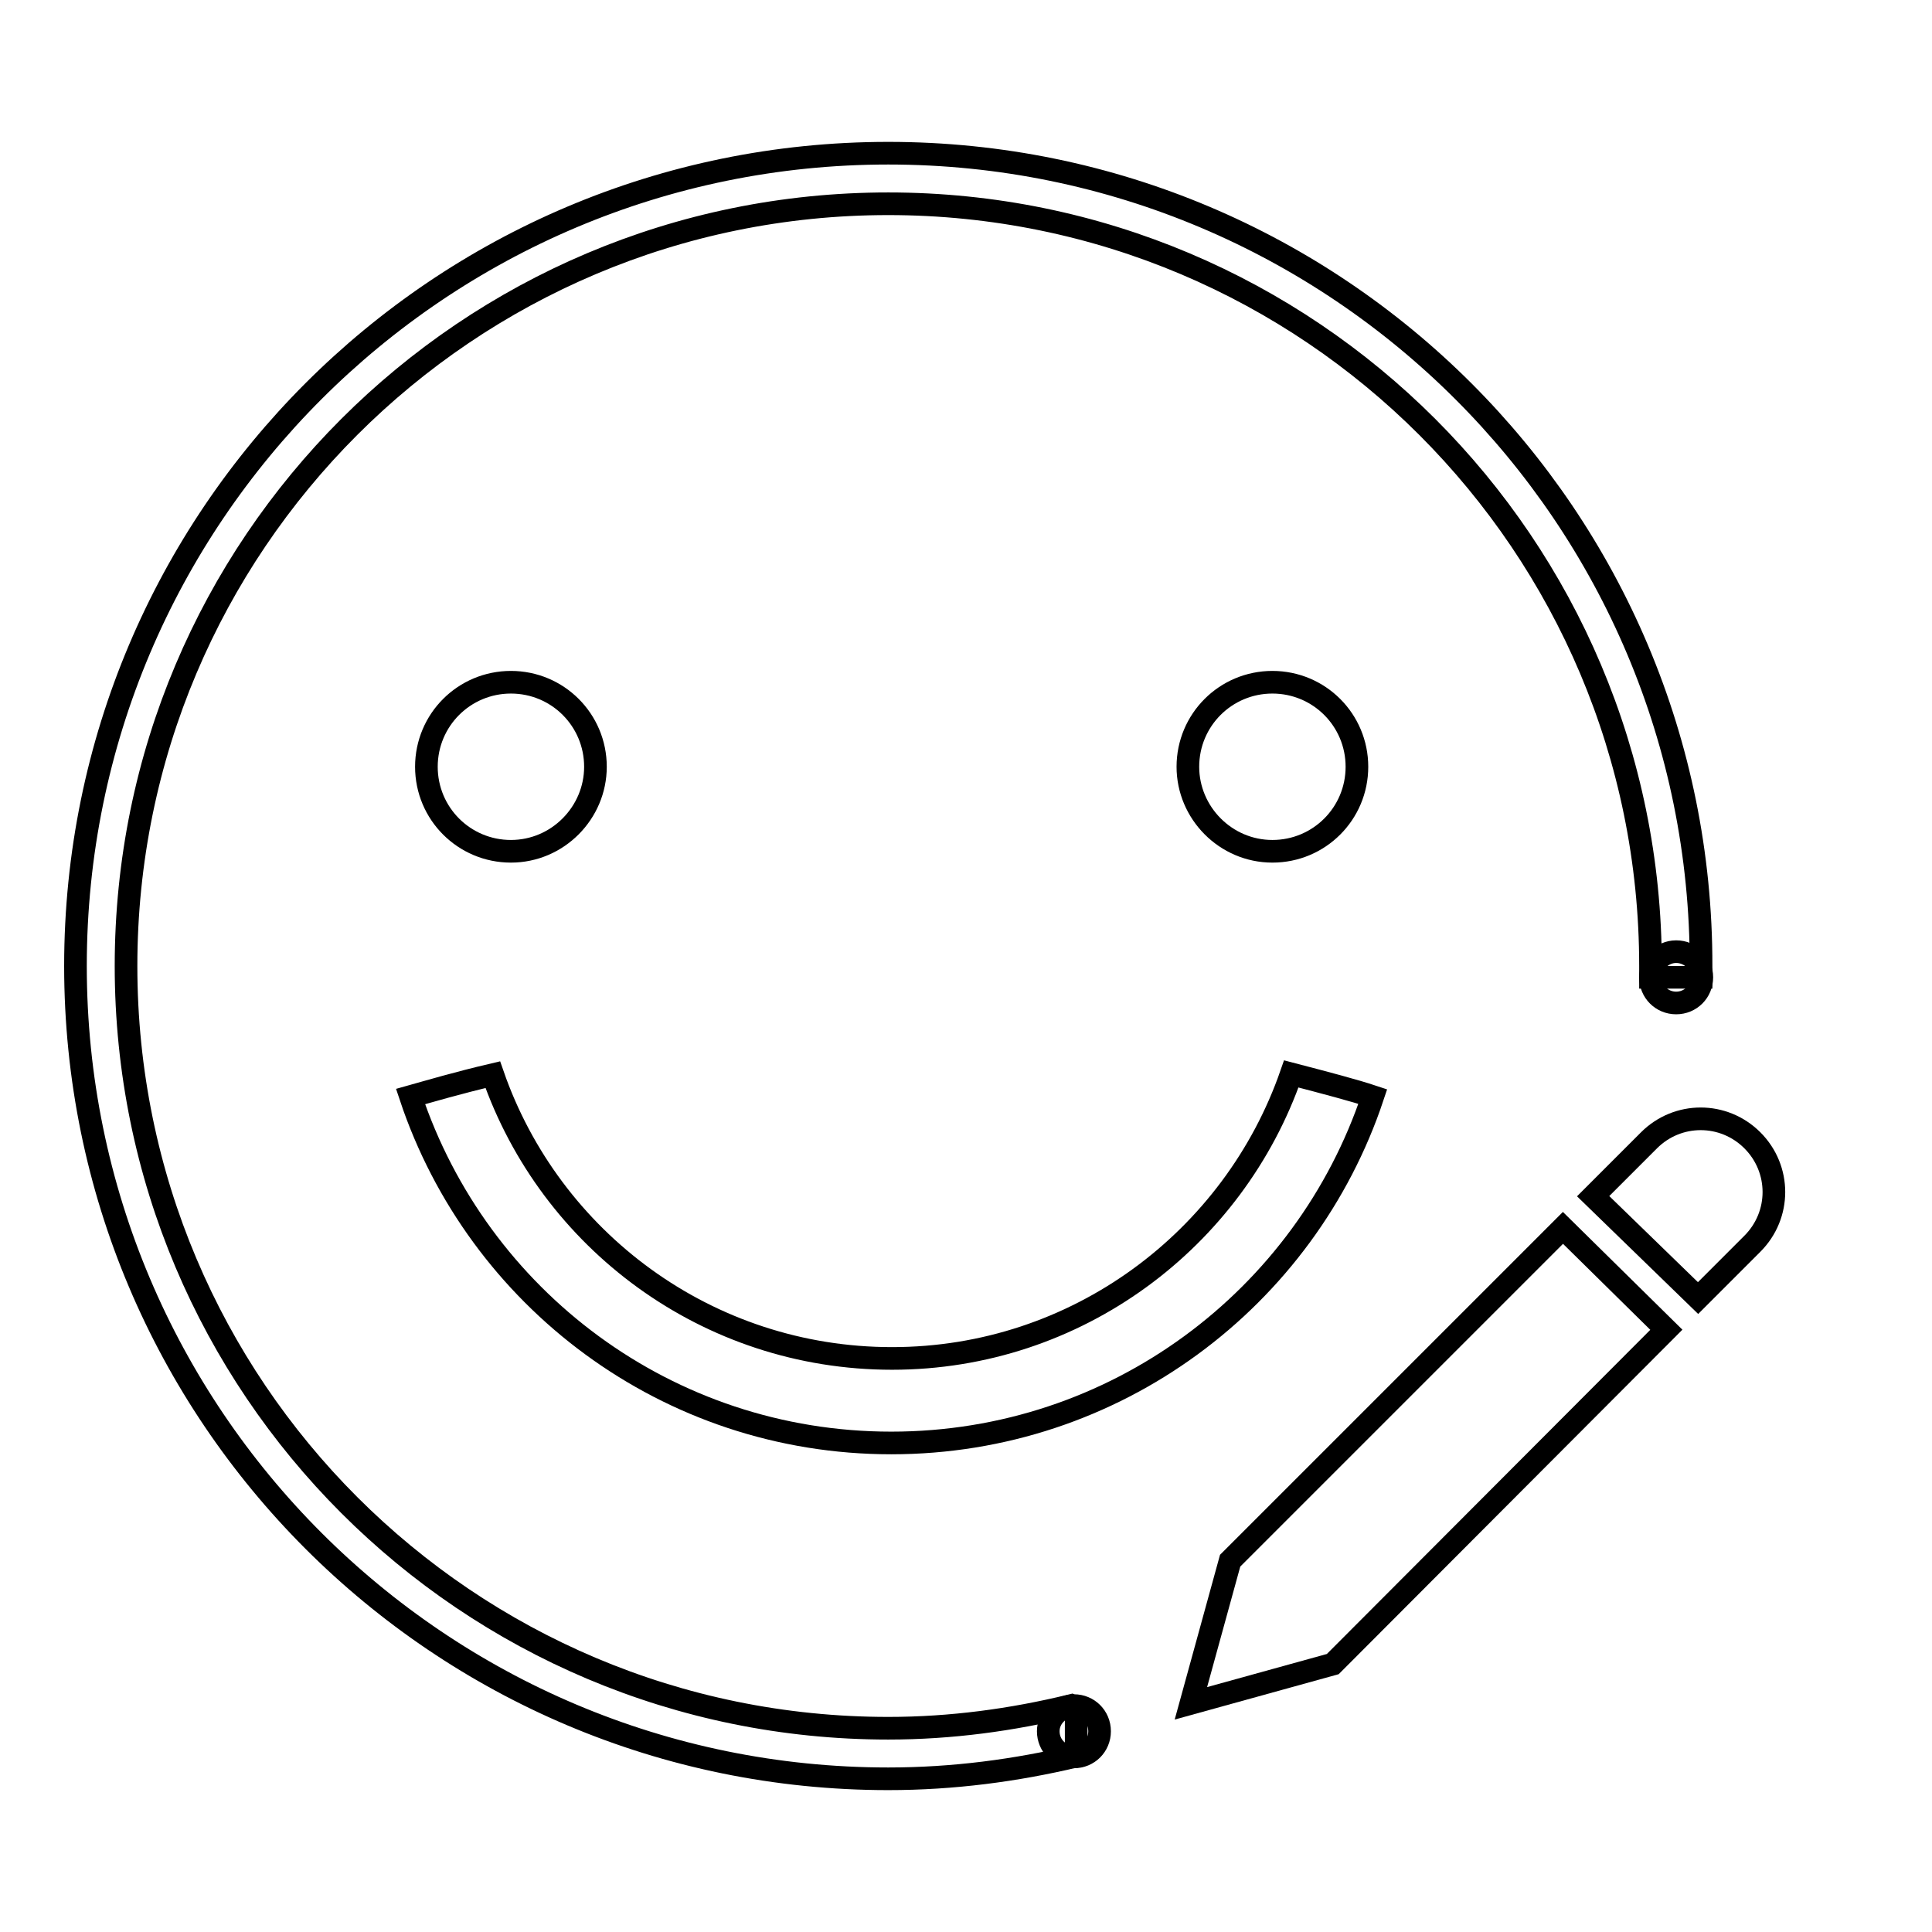
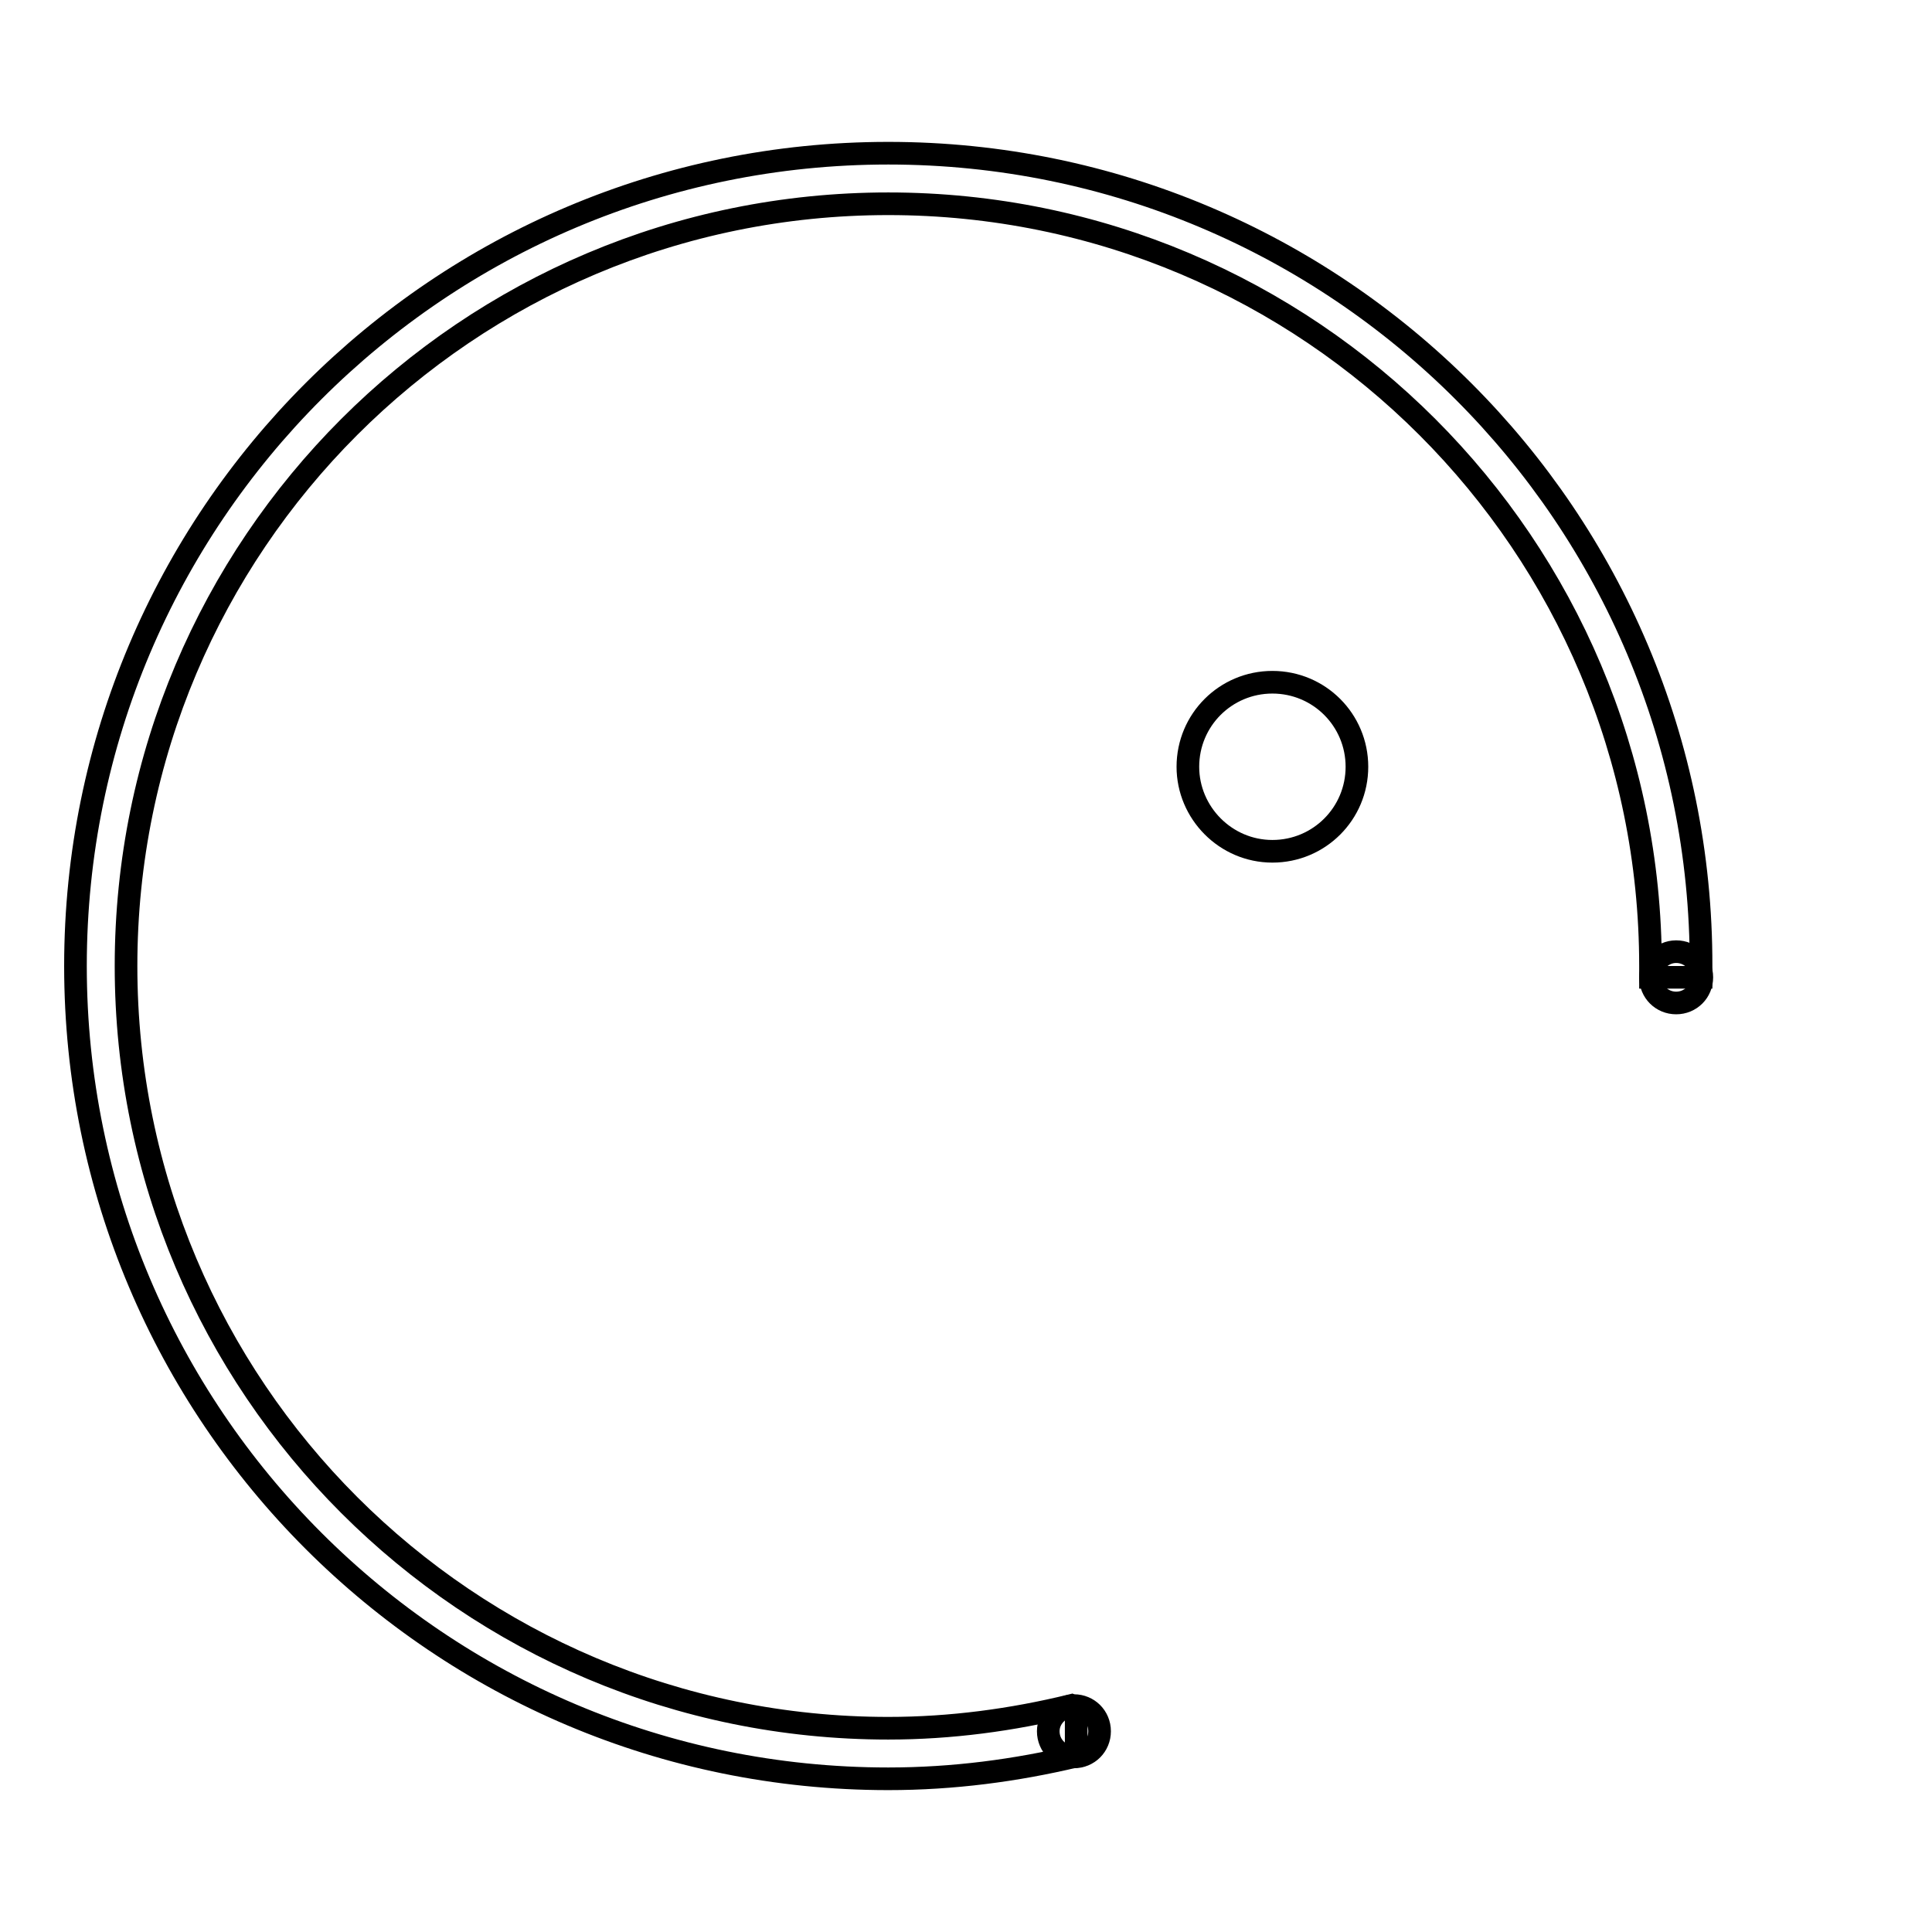
<svg xmlns="http://www.w3.org/2000/svg" version="1.1" x="0px" y="0px" viewBox="0 0 256 256" enable-background="new 0 0 256 256" xml:space="preserve">
  <g>
    <g>
      <path stroke-width="3" fill-opacity="0" stroke="#000000" d="M246,178.4" />
-       <path stroke-width="3" fill-opacity="0" stroke="#000000" d="M67.7,112.8c-6.2,0-11.2-5-11.2-11.2c0-6.2,5-11.2,11.2-11.2c6.2,0,11.2,5,11.2,11.2C78.9,107.7,73.9,112.8,67.7,112.8L67.7,112.8z" />
      <path stroke-width="3" fill-opacity="0" stroke="#000000" d="M157.4,101.6c0-6.2,5-11.2,11.2-11.2c6.2,0,11.2,5,11.2,11.2s-5,11.2-11.2,11.2C162.4,112.8,157.4,107.7,157.4,101.6L157.4,101.6z" />
-       <path stroke-width="3" fill-opacity="0" stroke="#000000" d="M118.1,191.2c-29.7,0-54.8-19.2-63.7-45.9c2.5-0.7,6.2-1.8,10.9-2.9c7.6,21.9,28.4,37.6,52.9,37.6c24.5,0,45.3-15.8,52.9-37.7c4.6,1.2,8.4,2.2,10.8,3C173,172,147.8,191.2,118.1,191.2L118.1,191.2z" />
-       <path stroke-width="3" fill-opacity="0" stroke="#000000" d="M118.1,191.2" />
-       <path stroke-width="3" fill-opacity="0" stroke="#000000" d="M232.2,164.8L225,172l-13.9-13.5l7.4-7.4c3.8-3.8,9.9-3.8,13.7,0C236,154.9,236,161,232.2,164.8L232.2,164.8z M220.8,176.2l-44.2,44.3l-18.8,5.2l5.2-18.9l44.1-44.1L220.8,176.2L220.8,176.2z" />
      <path stroke-width="3" fill-opacity="0" stroke="#000000" d="M218.7,129.5c0,1.9,1.5,3.4,3.4,3.4c1.9,0,3.4-1.5,3.4-3.4c0-1.9-1.5-3.4-3.4-3.4C220.2,126.1,218.7,127.7,218.7,129.5z" />
      <path stroke-width="3" fill-opacity="0" stroke="#000000" d="M138.9,229.4c0,1.9,1.5,3.4,3.4,3.4c1.9,0,3.4-1.5,3.4-3.4c0-1.9-1.5-3.4-3.4-3.4C140.4,226.1,138.9,227.6,138.9,229.4z" />
      <path stroke-width="3" fill-opacity="0" stroke="#000000" d="M117.7,20.3C58.2,20.3,10,68.5,10,128s48.2,107.7,107.7,107.7c8.6,0,16.9-1.1,24.9-3v-6.3l-0.7-0.4c-7.8,1.9-15.9,3-24.2,3c-55.8,0-101-45.2-101-101c0-55.8,45.2-101,101-101c55.8,0,101,45.2,101,101c0,0.5,0,1,0,1.5h6.7c0-0.5,0-1,0-1.5C225.5,68.5,177.2,20.3,117.7,20.3z" />
    </g>
  </g>
</svg>